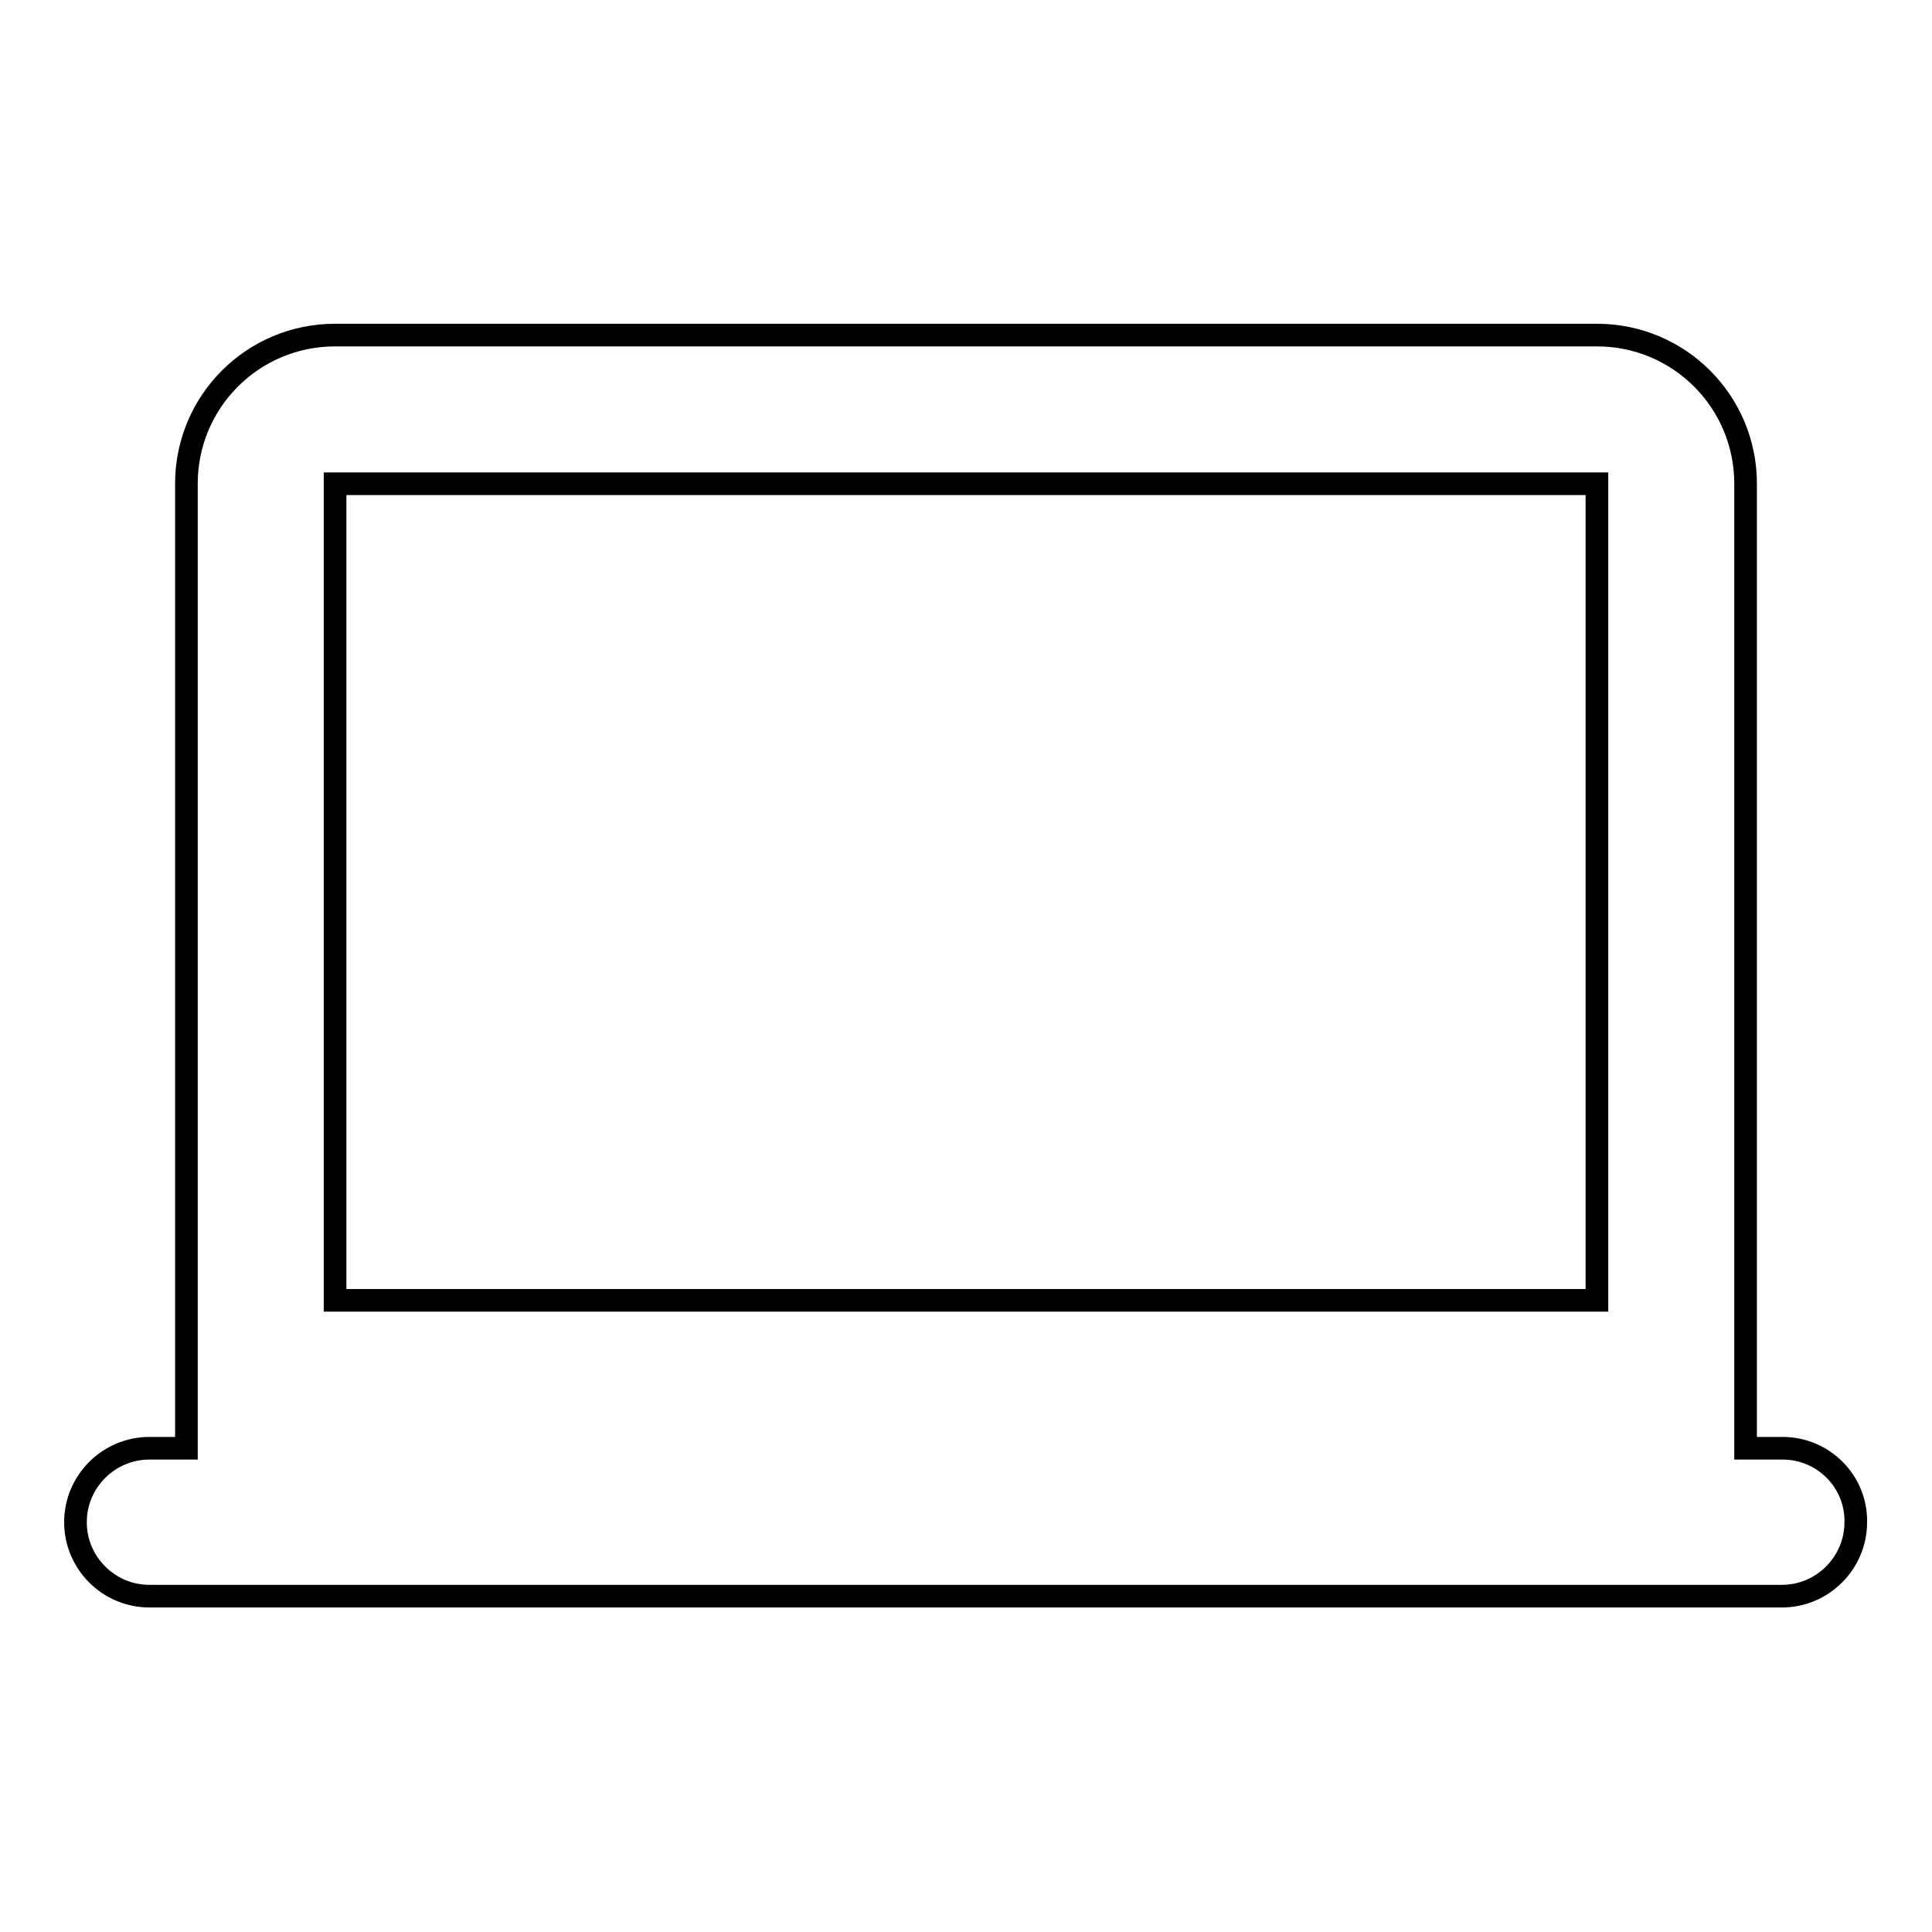
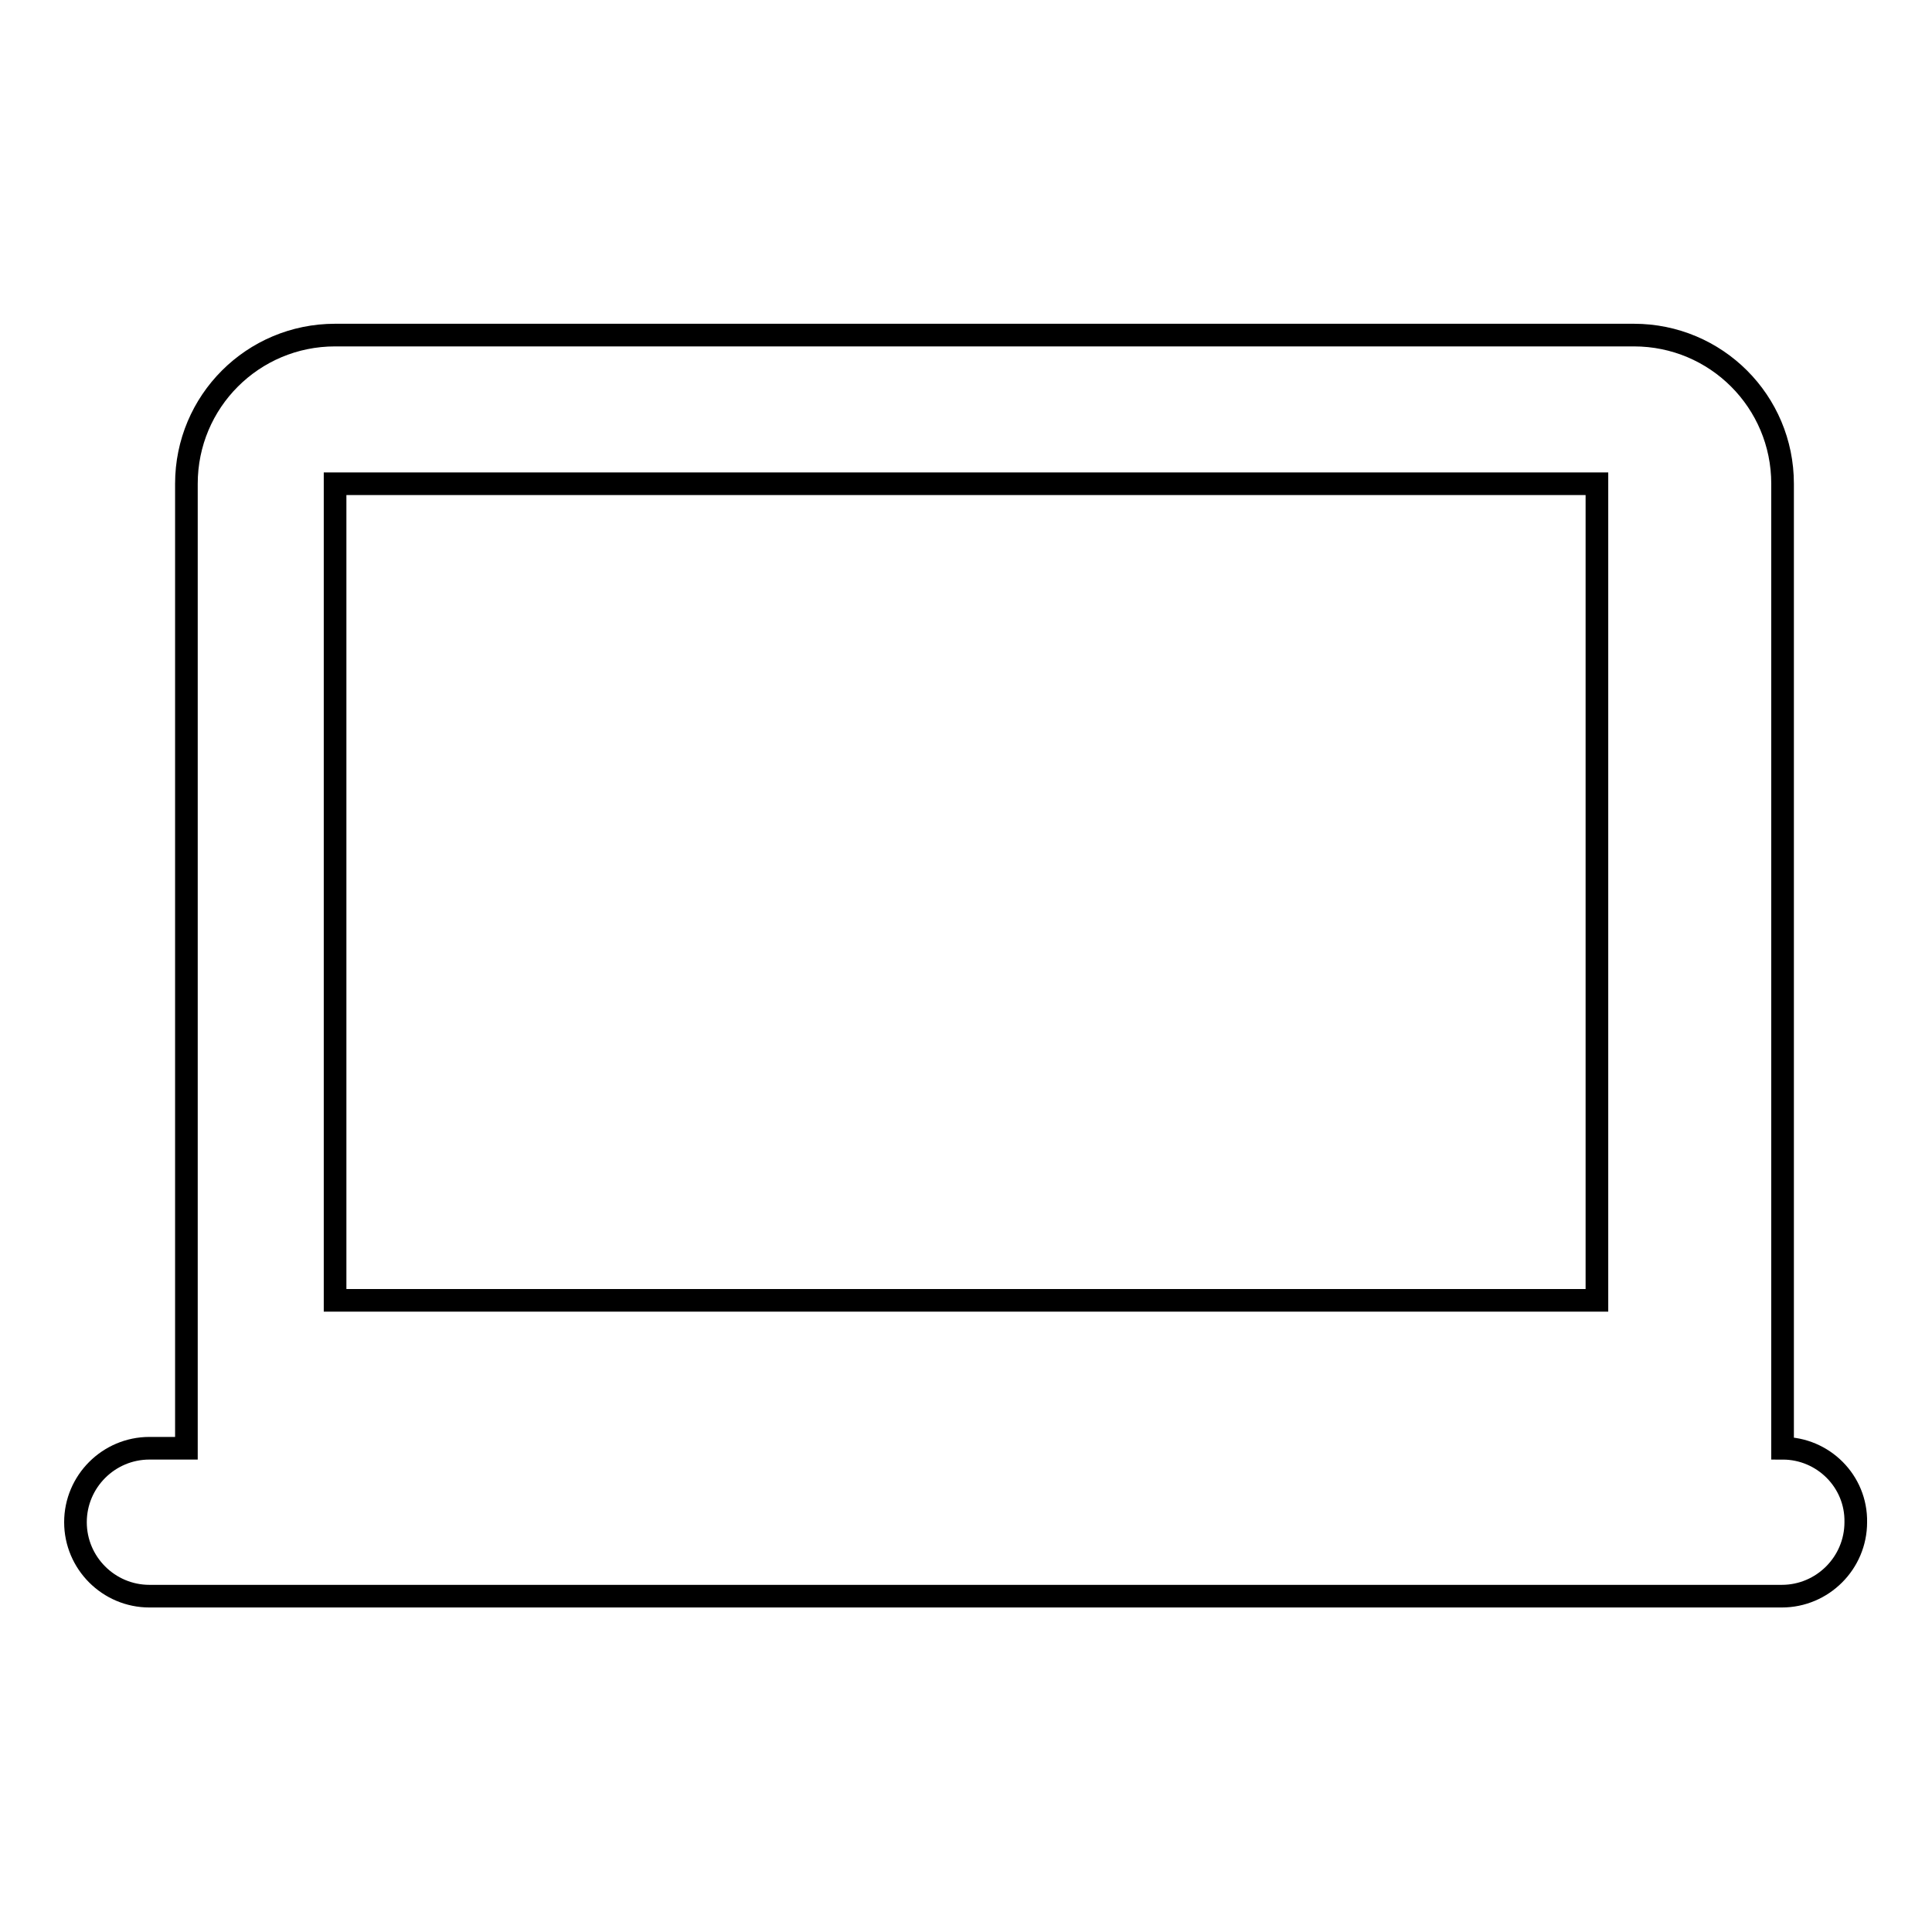
<svg xmlns="http://www.w3.org/2000/svg" version="1.1" x="0px" y="0px" viewBox="0 0 256 256" enable-background="new 0 0 256 256" xml:space="preserve">
  <g>
    <g>
      <g>
        <g id="_x32_33._Laptop">
          <g>
-             <path stroke-width="3" fill-opacity="0" stroke="#000000" d="M236.2,191.9h-4.9V64.1c0-10.9-8.8-19.7-19.7-19.7H44.4c-10.9,0-19.7,8.8-19.7,19.7v127.8h-4.9c-5.4,0-9.8,4.4-9.8,9.8c0,5.4,4.4,9.8,9.8,9.8h216.3c5.4,0,9.8-4.4,9.8-9.8C246,196.3,241.6,191.9,236.2,191.9z M44.4,64.1h167.2v108.2H44.4V64.1z" />
+             <path stroke-width="3" fill-opacity="0" stroke="#000000" d="M236.2,191.9V64.1c0-10.9-8.8-19.7-19.7-19.7H44.4c-10.9,0-19.7,8.8-19.7,19.7v127.8h-4.9c-5.4,0-9.8,4.4-9.8,9.8c0,5.4,4.4,9.8,9.8,9.8h216.3c5.4,0,9.8-4.4,9.8-9.8C246,196.3,241.6,191.9,236.2,191.9z M44.4,64.1h167.2v108.2H44.4V64.1z" />
          </g>
        </g>
      </g>
      <g />
      <g />
      <g />
      <g />
      <g />
      <g />
      <g />
      <g />
      <g />
      <g />
      <g />
      <g />
      <g />
      <g />
      <g />
    </g>
  </g>
</svg>